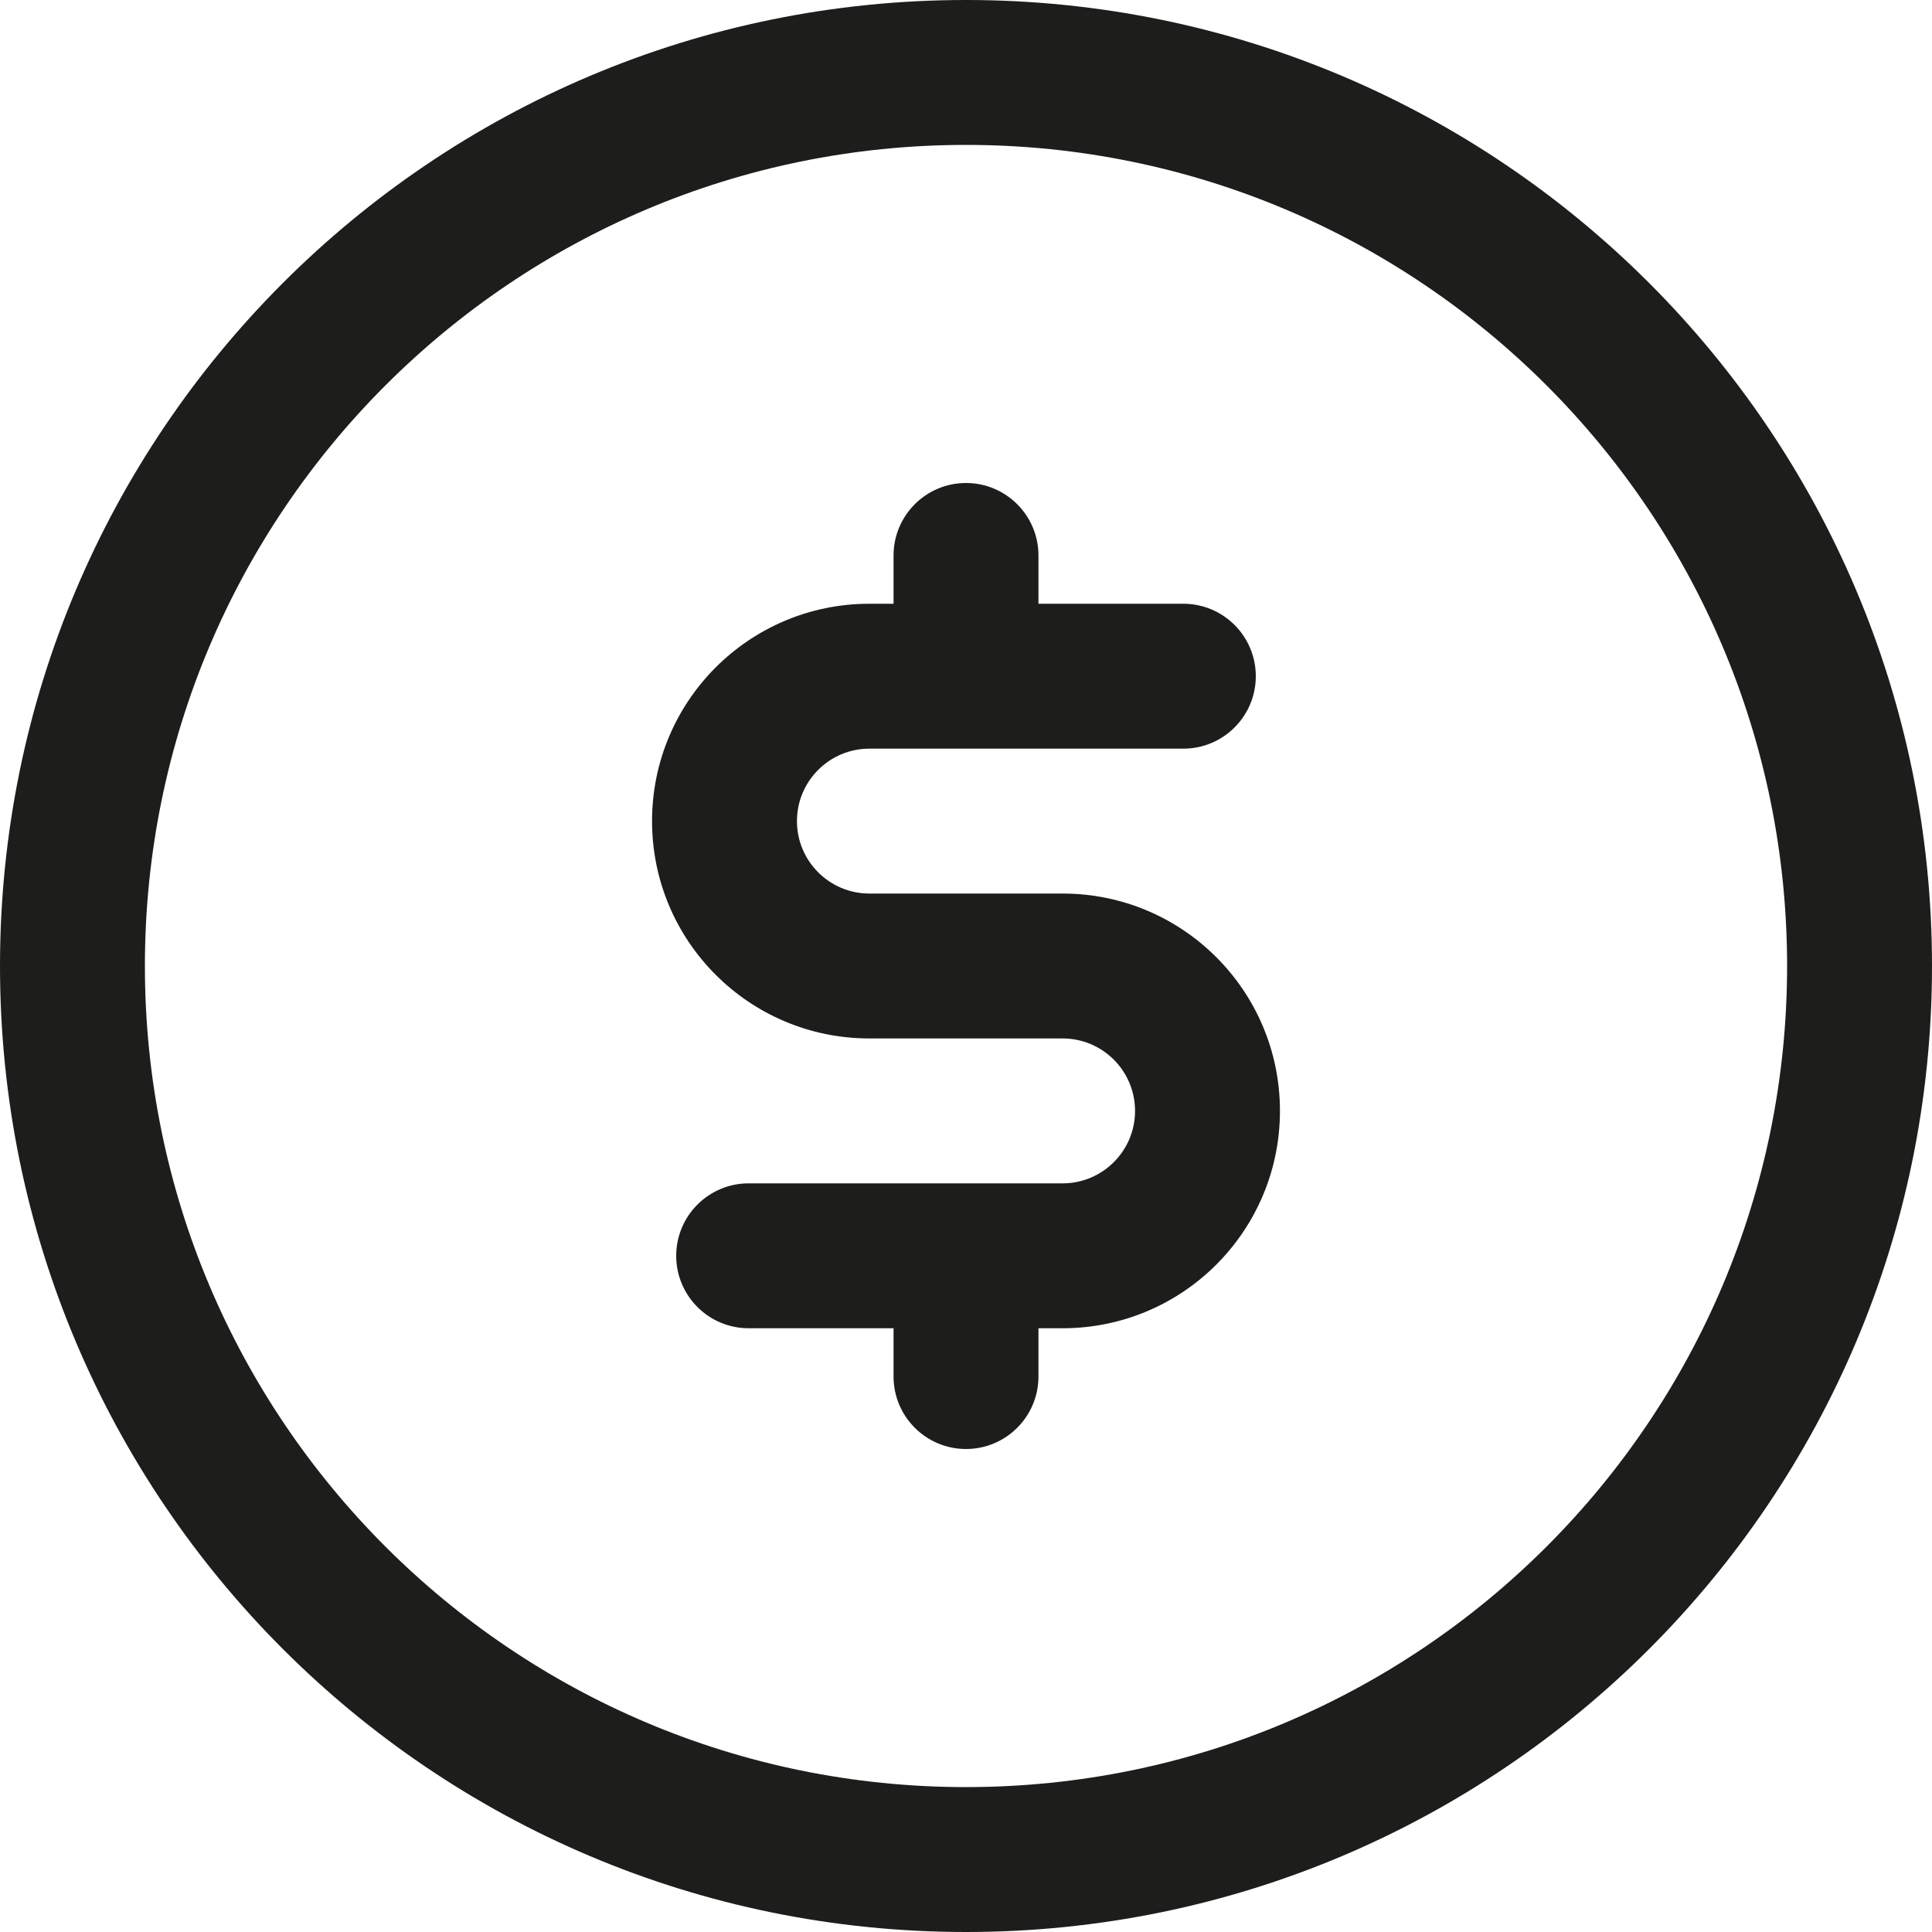
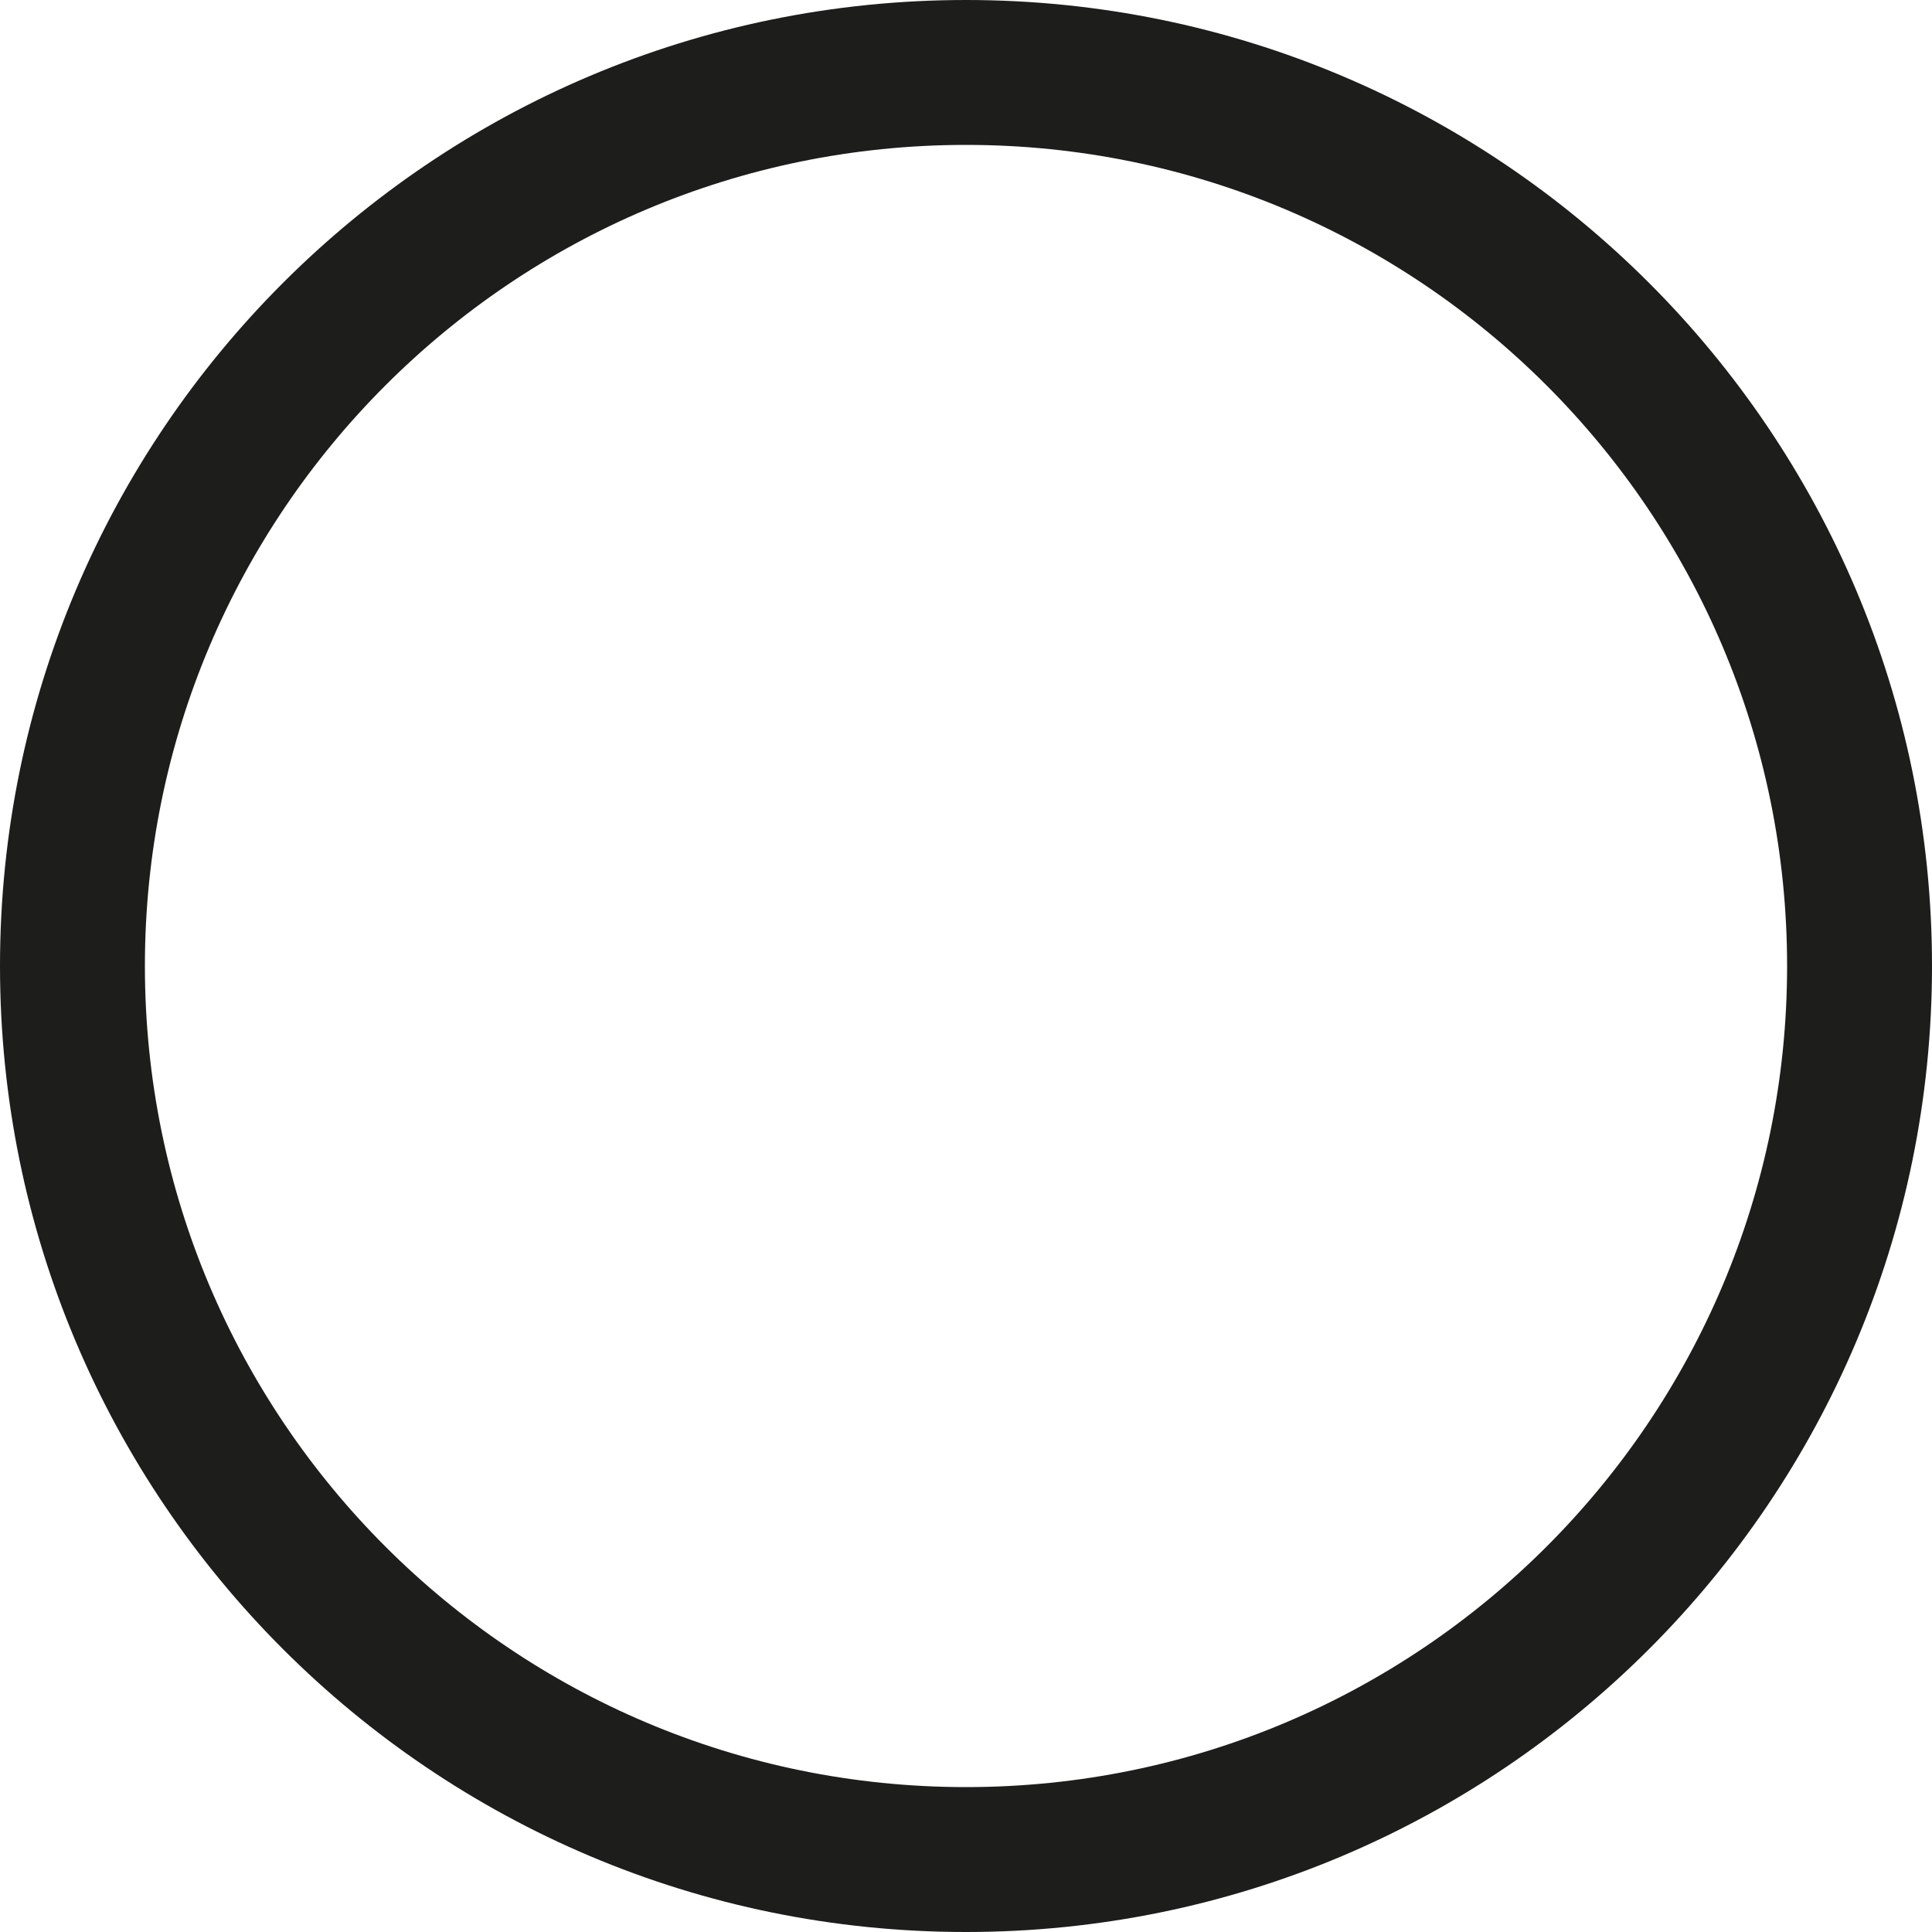
<svg xmlns="http://www.w3.org/2000/svg" width="20" height="20" viewBox="0 0 20 20" fill="none">
-   <path d="M9 6.25C7.757 6.25 6.75 7.257 6.75 8.5C6.75 9.743 7.757 10.75 9 10.75H11C11.414 10.75 11.75 11.086 11.75 11.5C11.75 11.914 11.414 12.25 11 12.25H7.75C7.336 12.25 7 12.586 7 13C7 13.414 7.336 13.75 7.75 13.75H9.25V14.25C9.25 14.664 9.586 15 10 15C10.414 15 10.75 14.664 10.75 14.25V13.75H11C12.243 13.75 13.25 12.743 13.25 11.5C13.25 10.257 12.243 9.25 11 9.25H9C8.586 9.25 8.25 8.914 8.25 8.5C8.25 8.086 8.586 7.75 9 7.75H12.25C12.664 7.75 13 7.414 13 7C13 6.586 12.664 6.25 12.25 6.25H10.75V5.75C10.75 5.336 10.414 5 10 5C9.586 5 9.25 5.336 9.25 5.75V6.25H9Z" fill="#1D1D1B" />
  <path fill-rule="evenodd" clip-rule="evenodd" d="M20 10C20 15.523 15.523 20 10 20C4.477 20 0 15.523 0 10C0 4.477 4.477 0 10 0C15.523 0 20 4.477 20 10ZM18.5 10C18.5 14.694 14.694 18.5 10 18.5C5.306 18.5 1.5 14.694 1.5 10C1.5 5.306 5.306 1.5 10 1.5C14.694 1.5 18.5 5.306 18.5 10Z" fill="#1D1D1B" />
</svg>